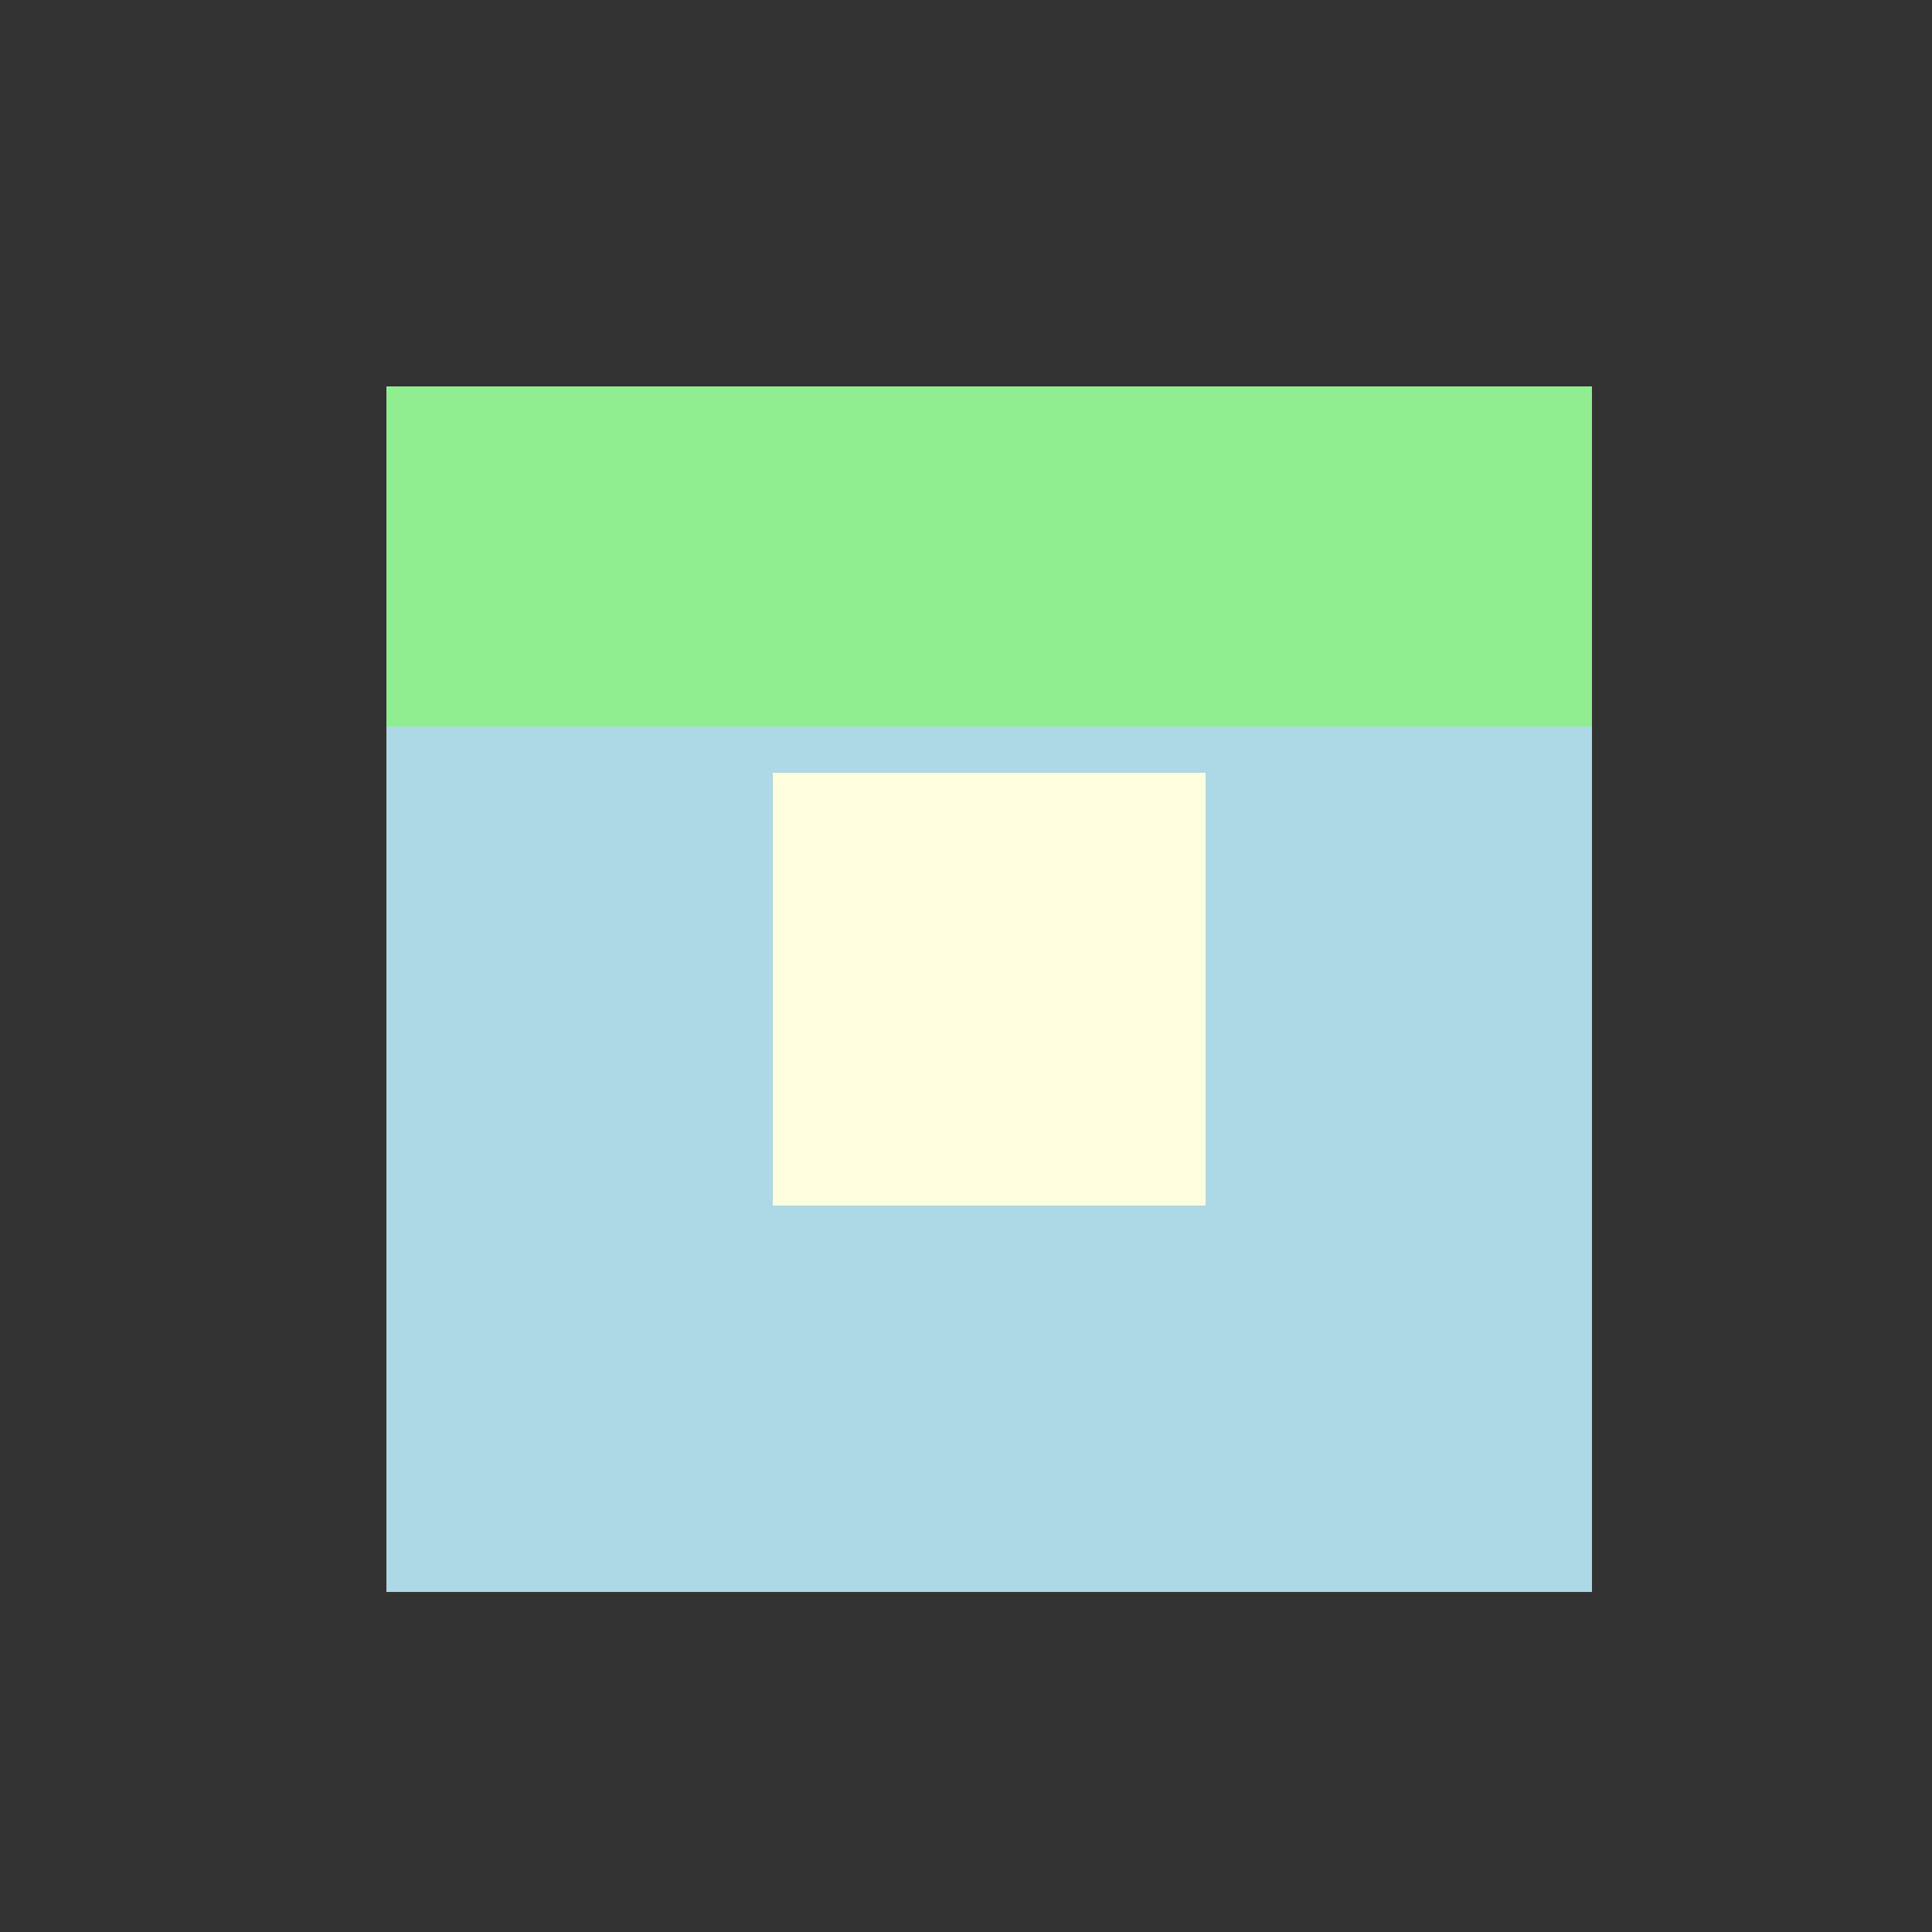
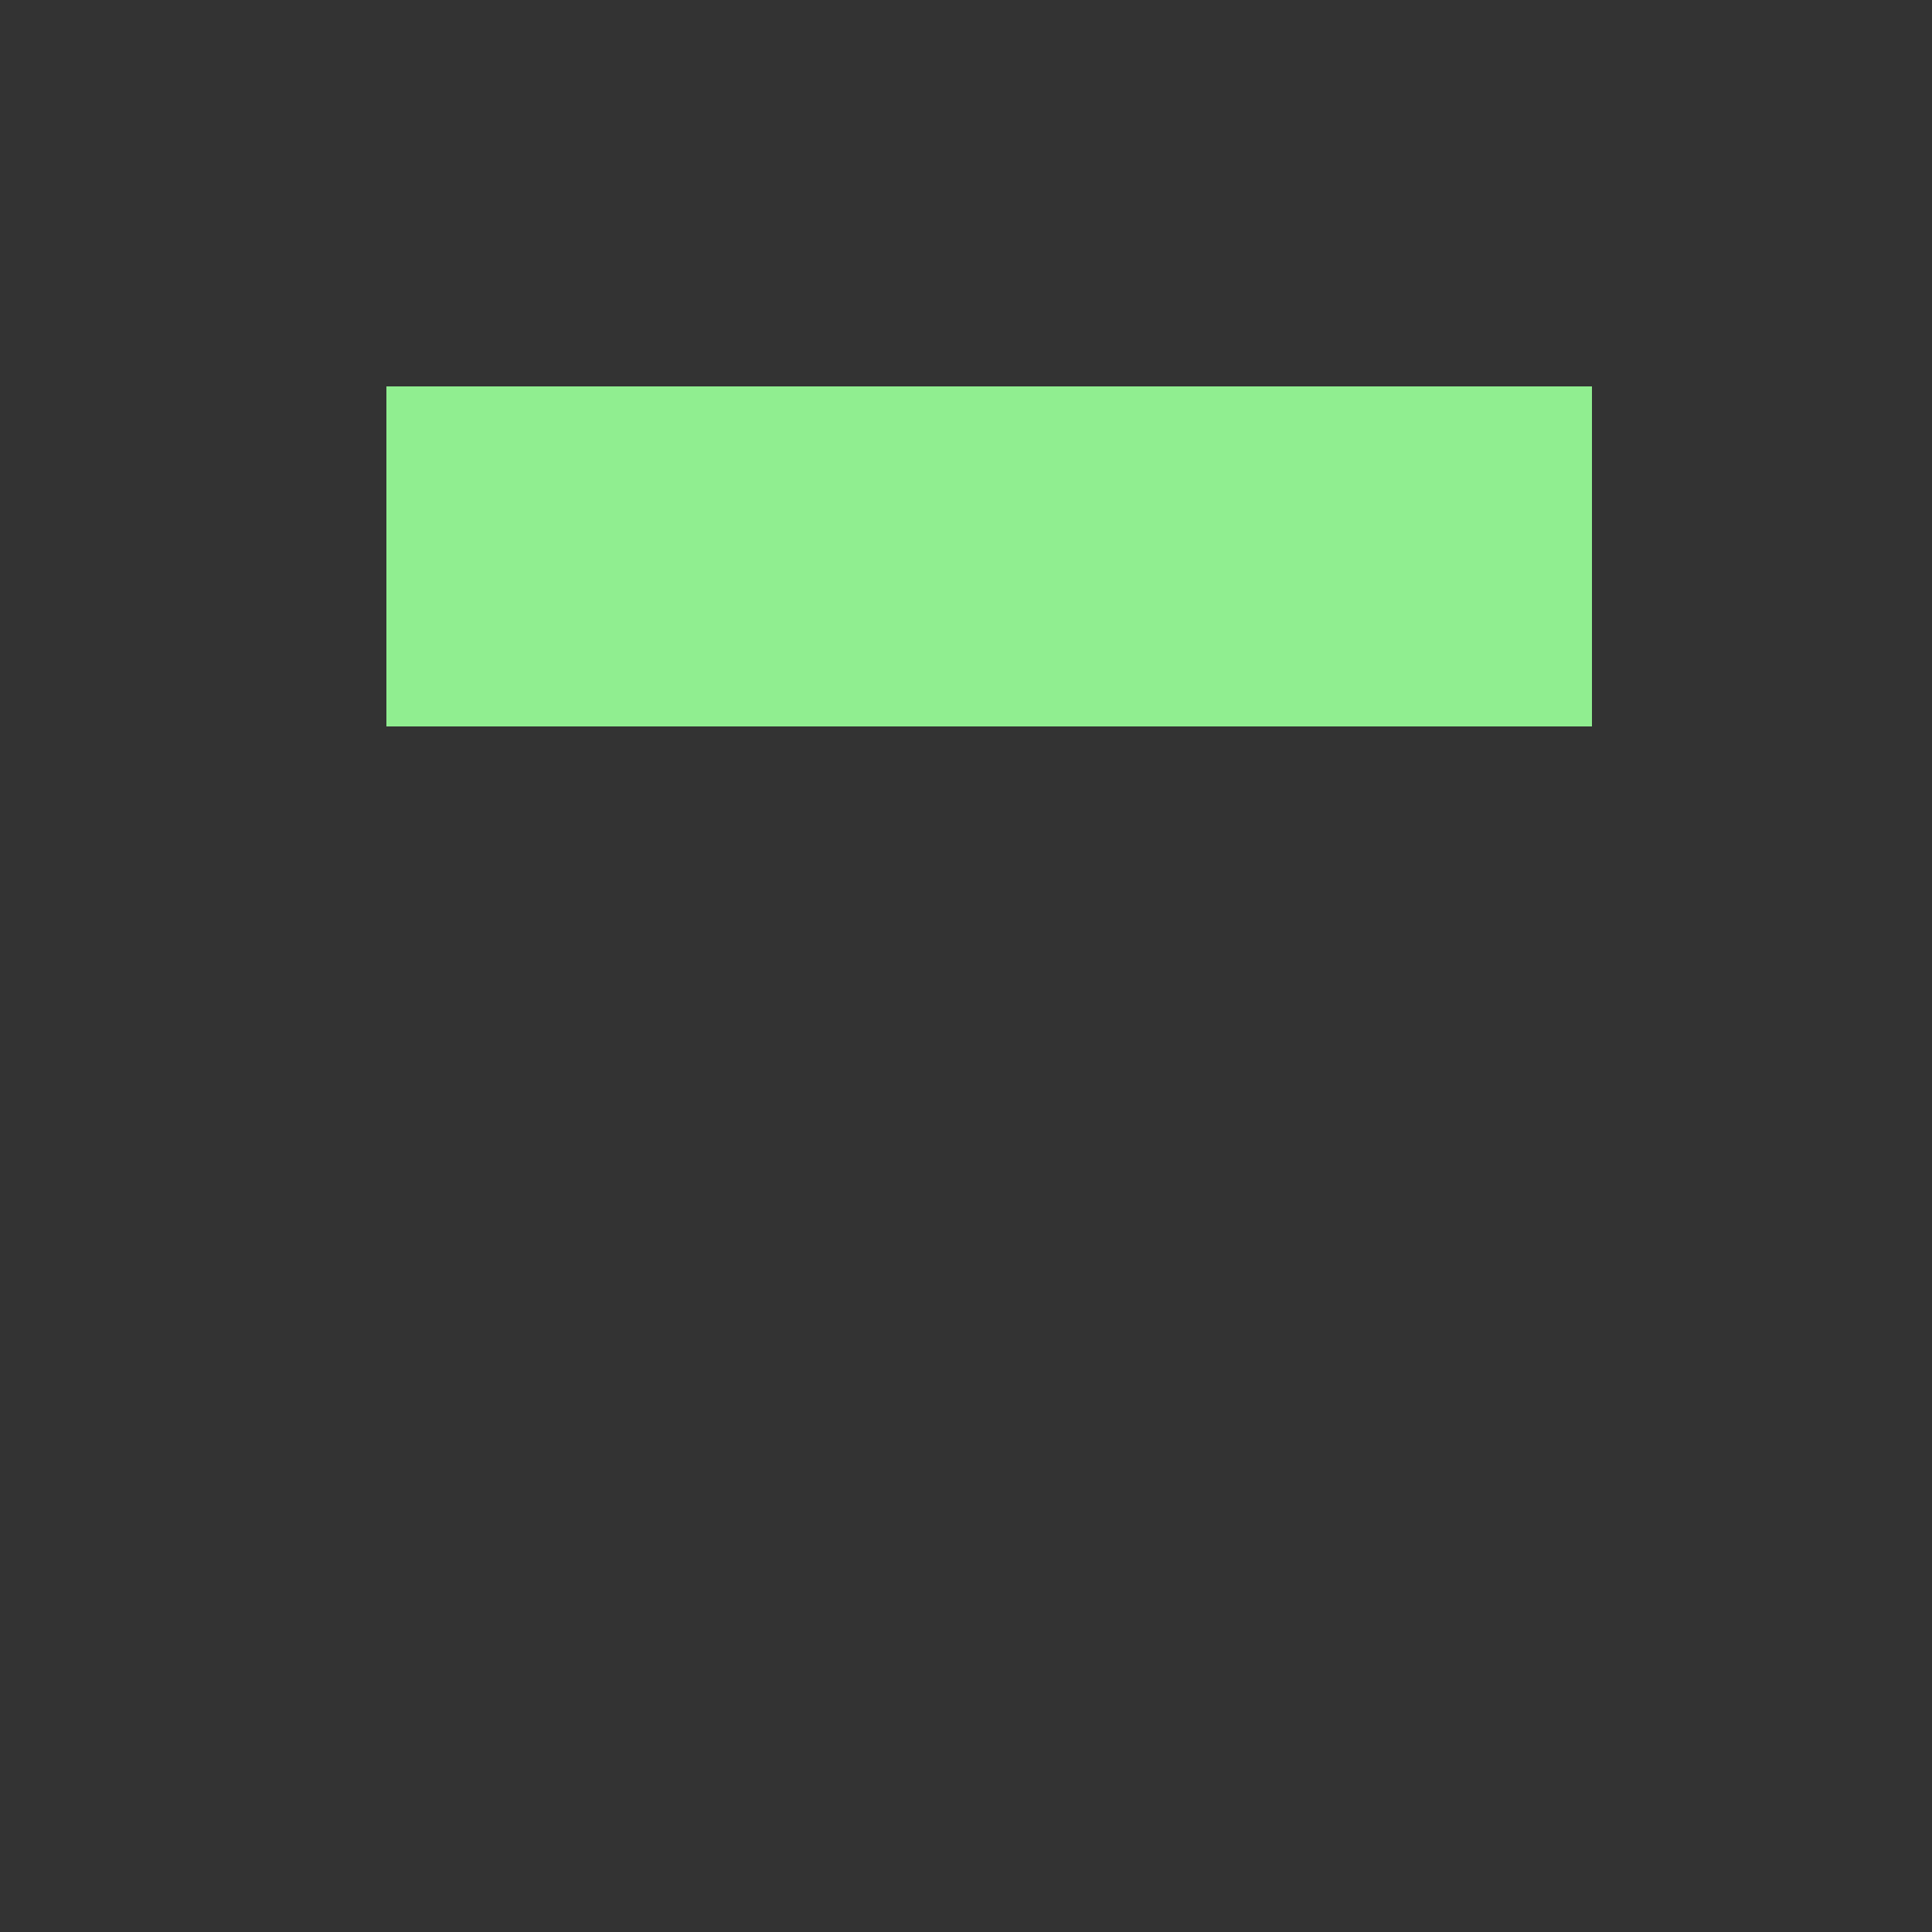
<svg xmlns="http://www.w3.org/2000/svg" width="500" height="500">
  <rect width="100%" height="100%" fill="#333333" stroke="none" />
  <defs />
  <g>
-     <rect fill="lightblue" stroke="none" x="100" y="100" width="312" height="312" />
-     <rect fill="lightyellow" stroke="none" x="200" y="200" width="112" height="112" />
    <rect fill="lightgreen" stroke="none" x="100" y="100" width="312" height="88" />
  </g>
</svg>